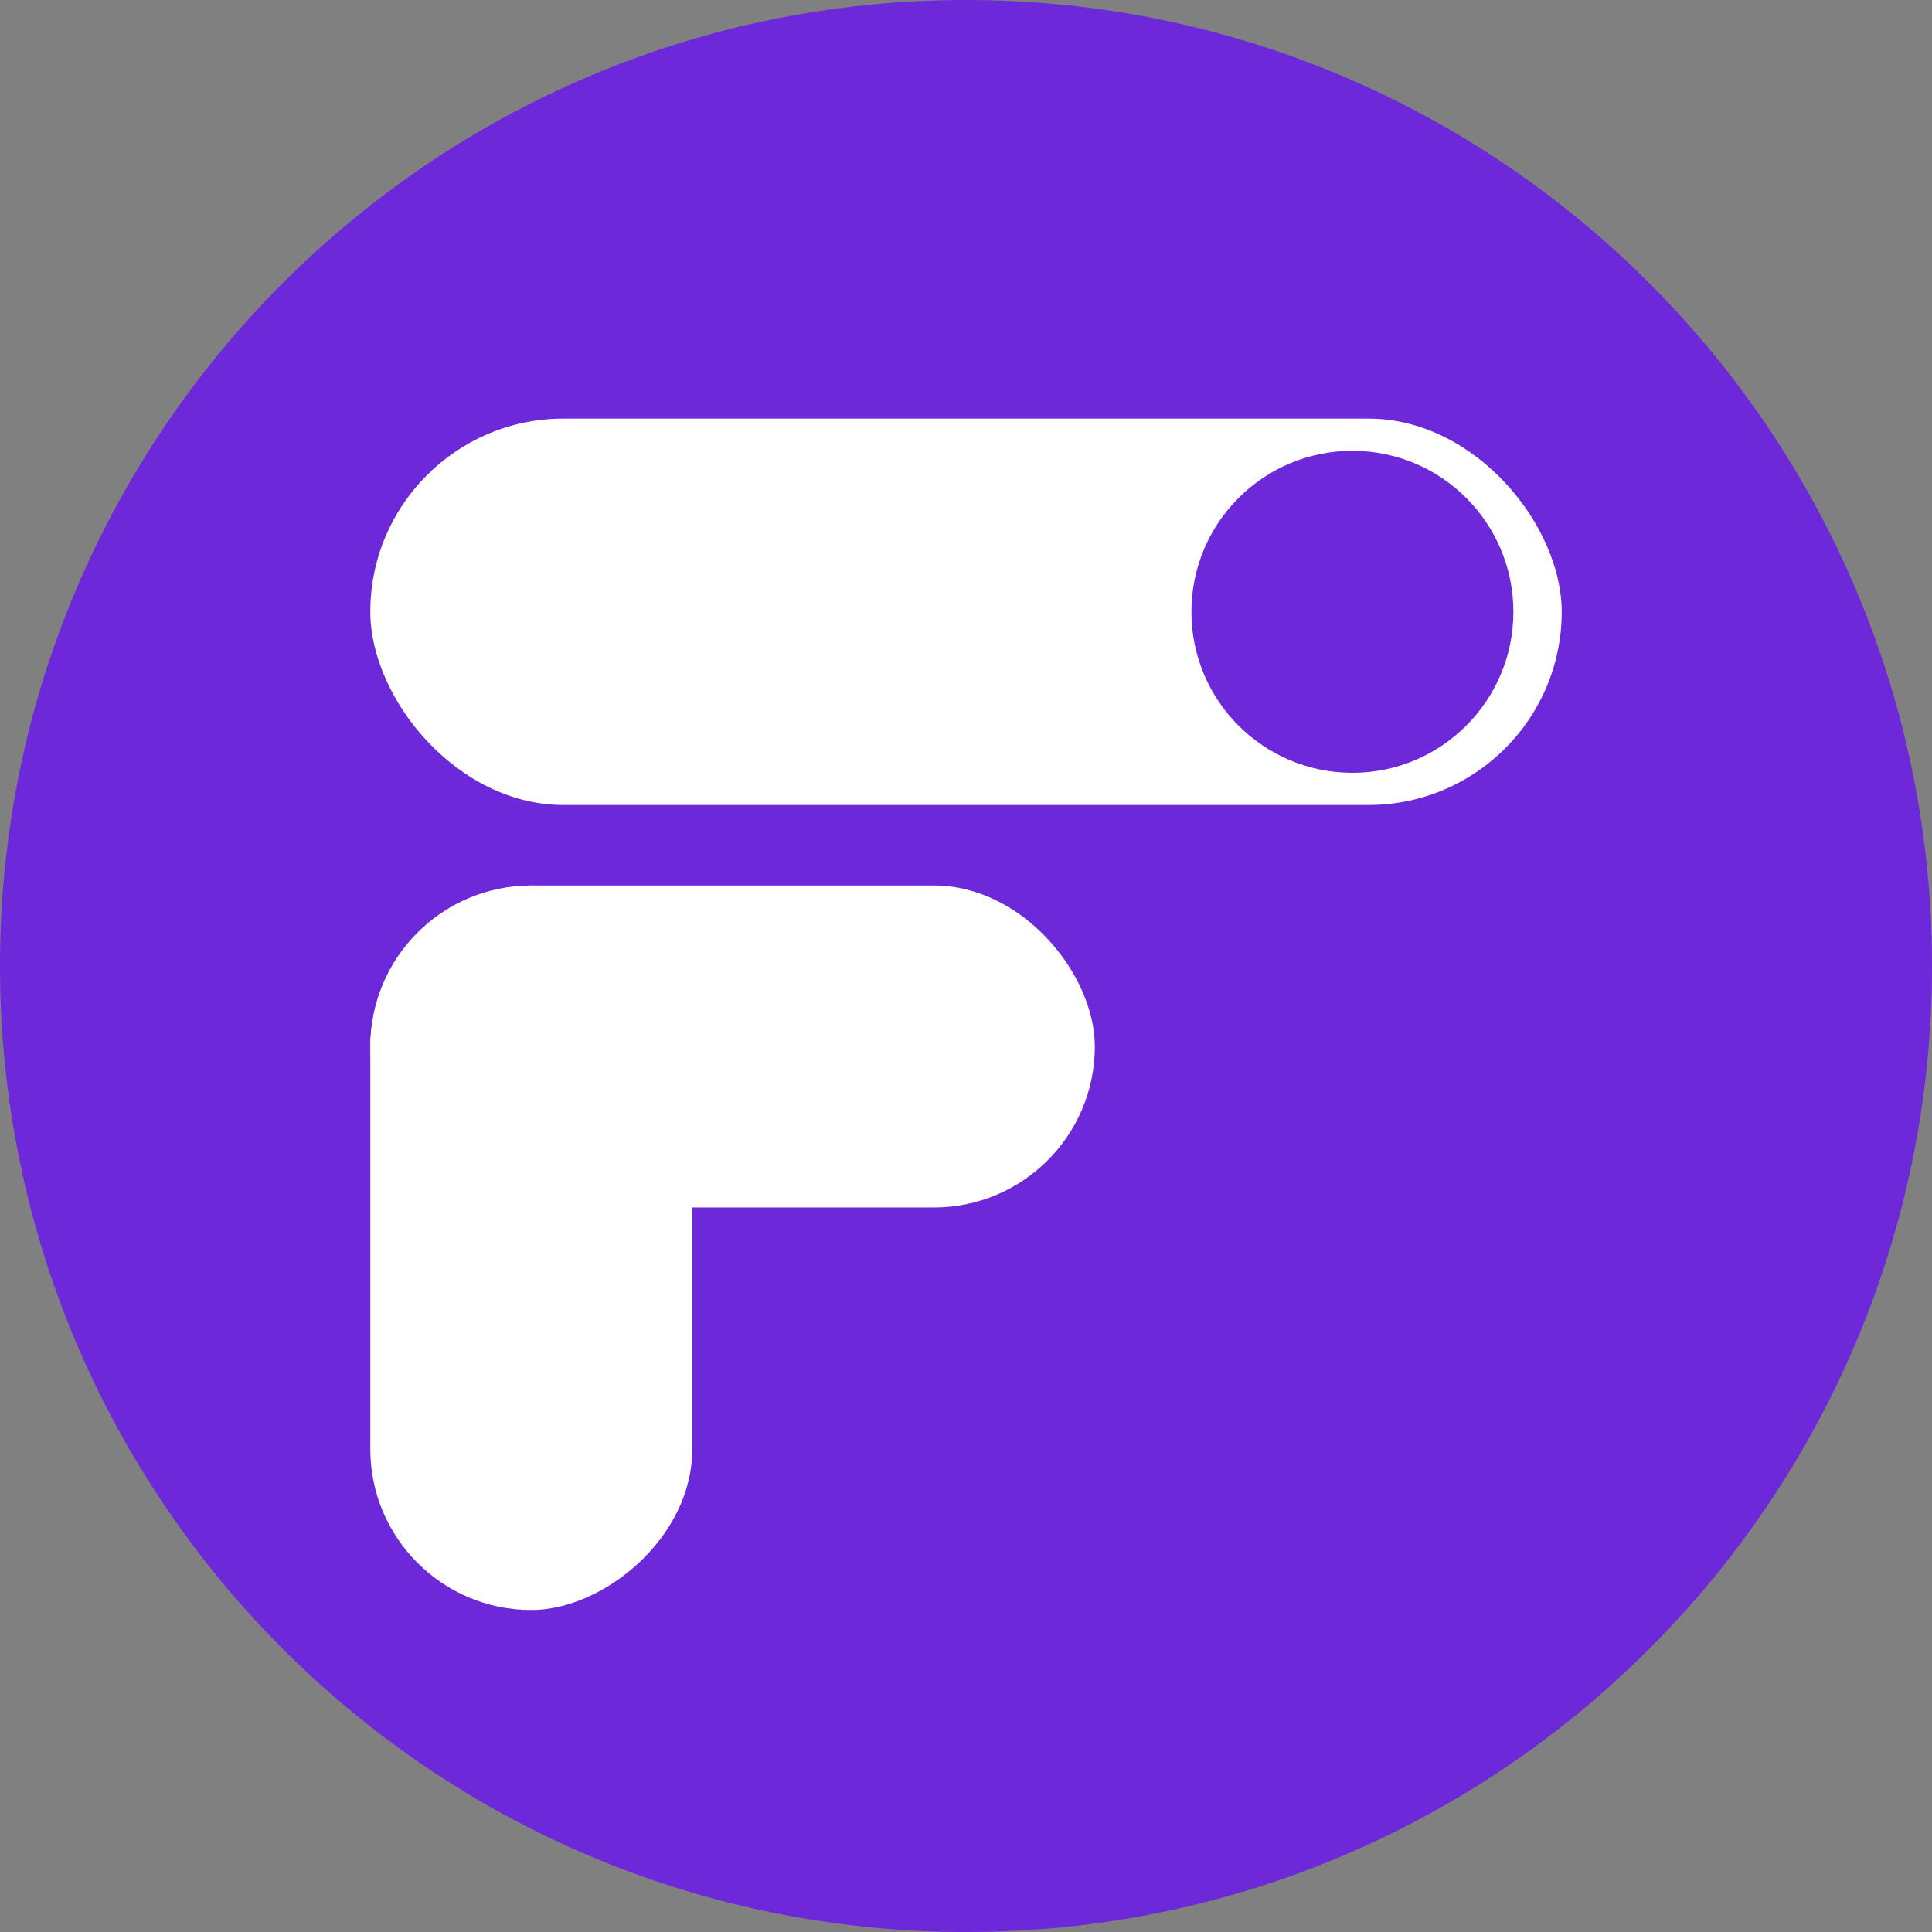
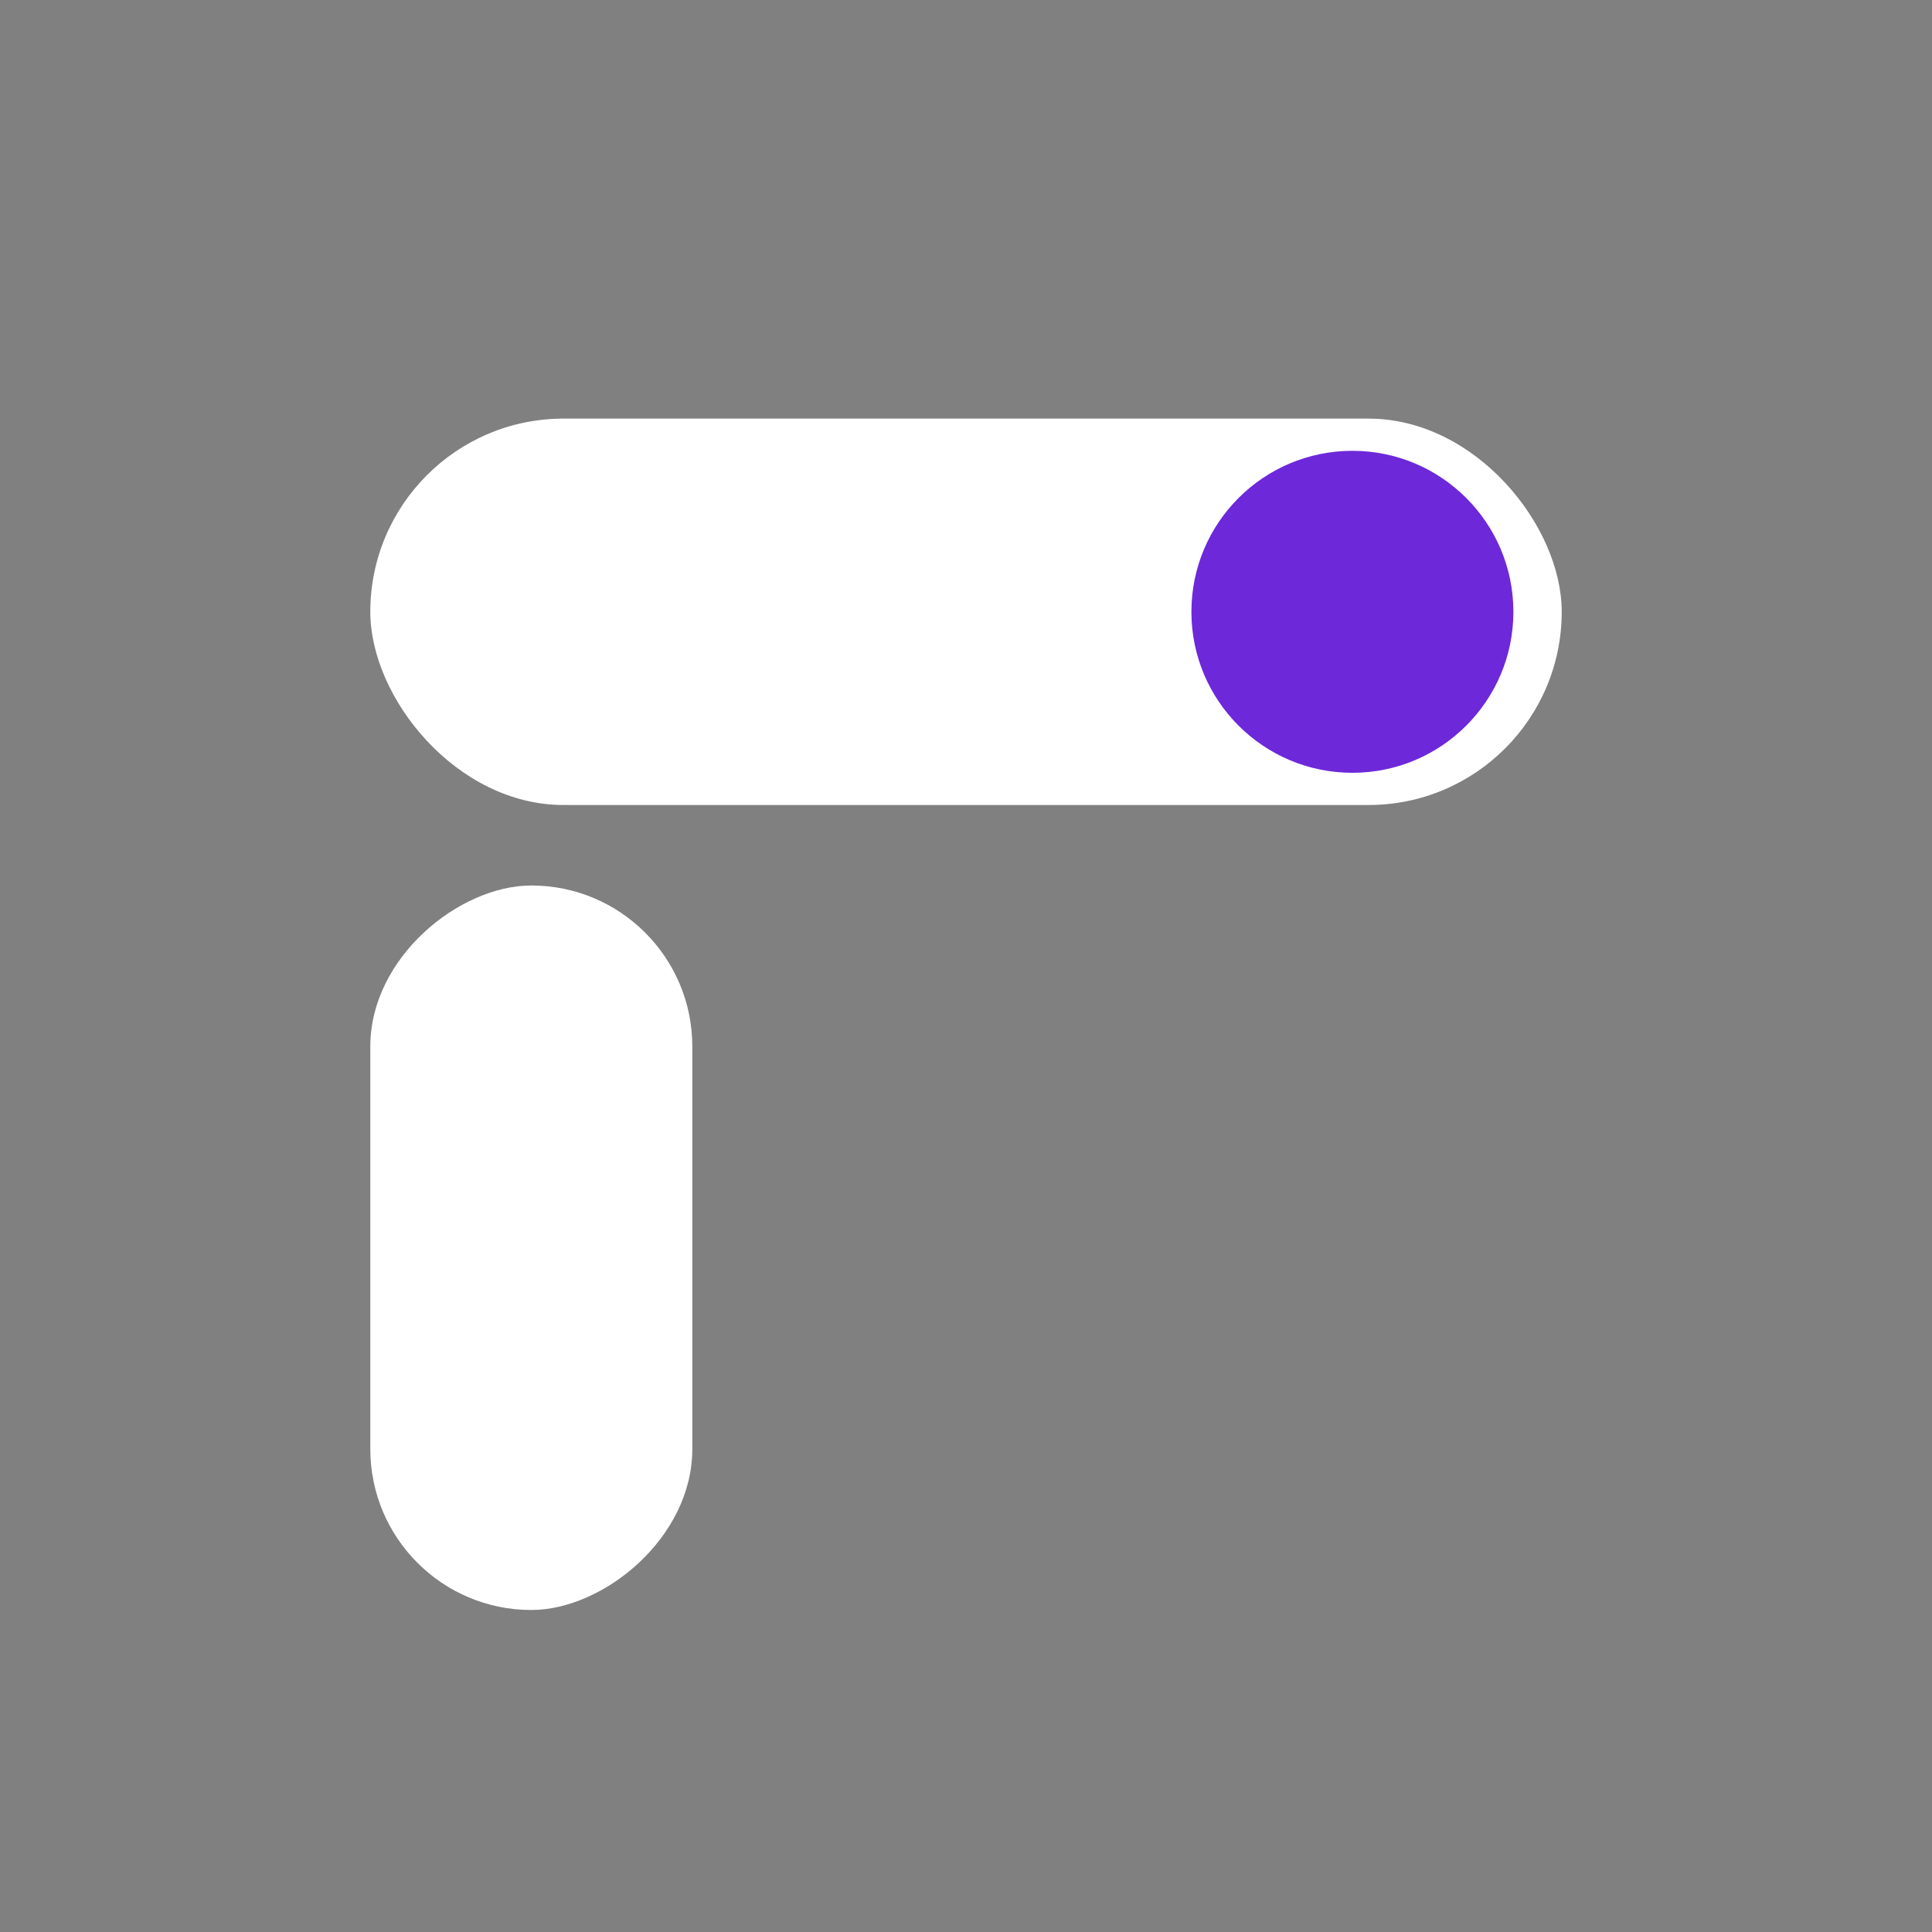
<svg xmlns="http://www.w3.org/2000/svg" width="100" height="100" viewBox="0 0 100 100" fill="none">
  <rect x="0" y="0" width="100" height="100" fill="#808080" stroke="none" />
-   <path d="M0 50C0 22.386 22.386 0 50 0V0C77.614 0 100 22.386 100 50V50C100 77.614 77.614 100 50 100V100C22.386 100 0 77.614 0 50V50Z" fill="#6D28D9" />
  <rect x="19.167" y="21.667" width="61.667" height="20" rx="10" fill="white" />
  <circle cx="70" cy="31.667" r="8.333" fill="#6D28D9" />
  <rect x="19.167" y="83.333" width="37.5" height="16.667" rx="8.333" transform="rotate(-90 19.167 83.333)" fill="white" />
-   <rect x="19.167" y="45.833" width="37.5" height="16.667" rx="8.333" fill="white" />
</svg>